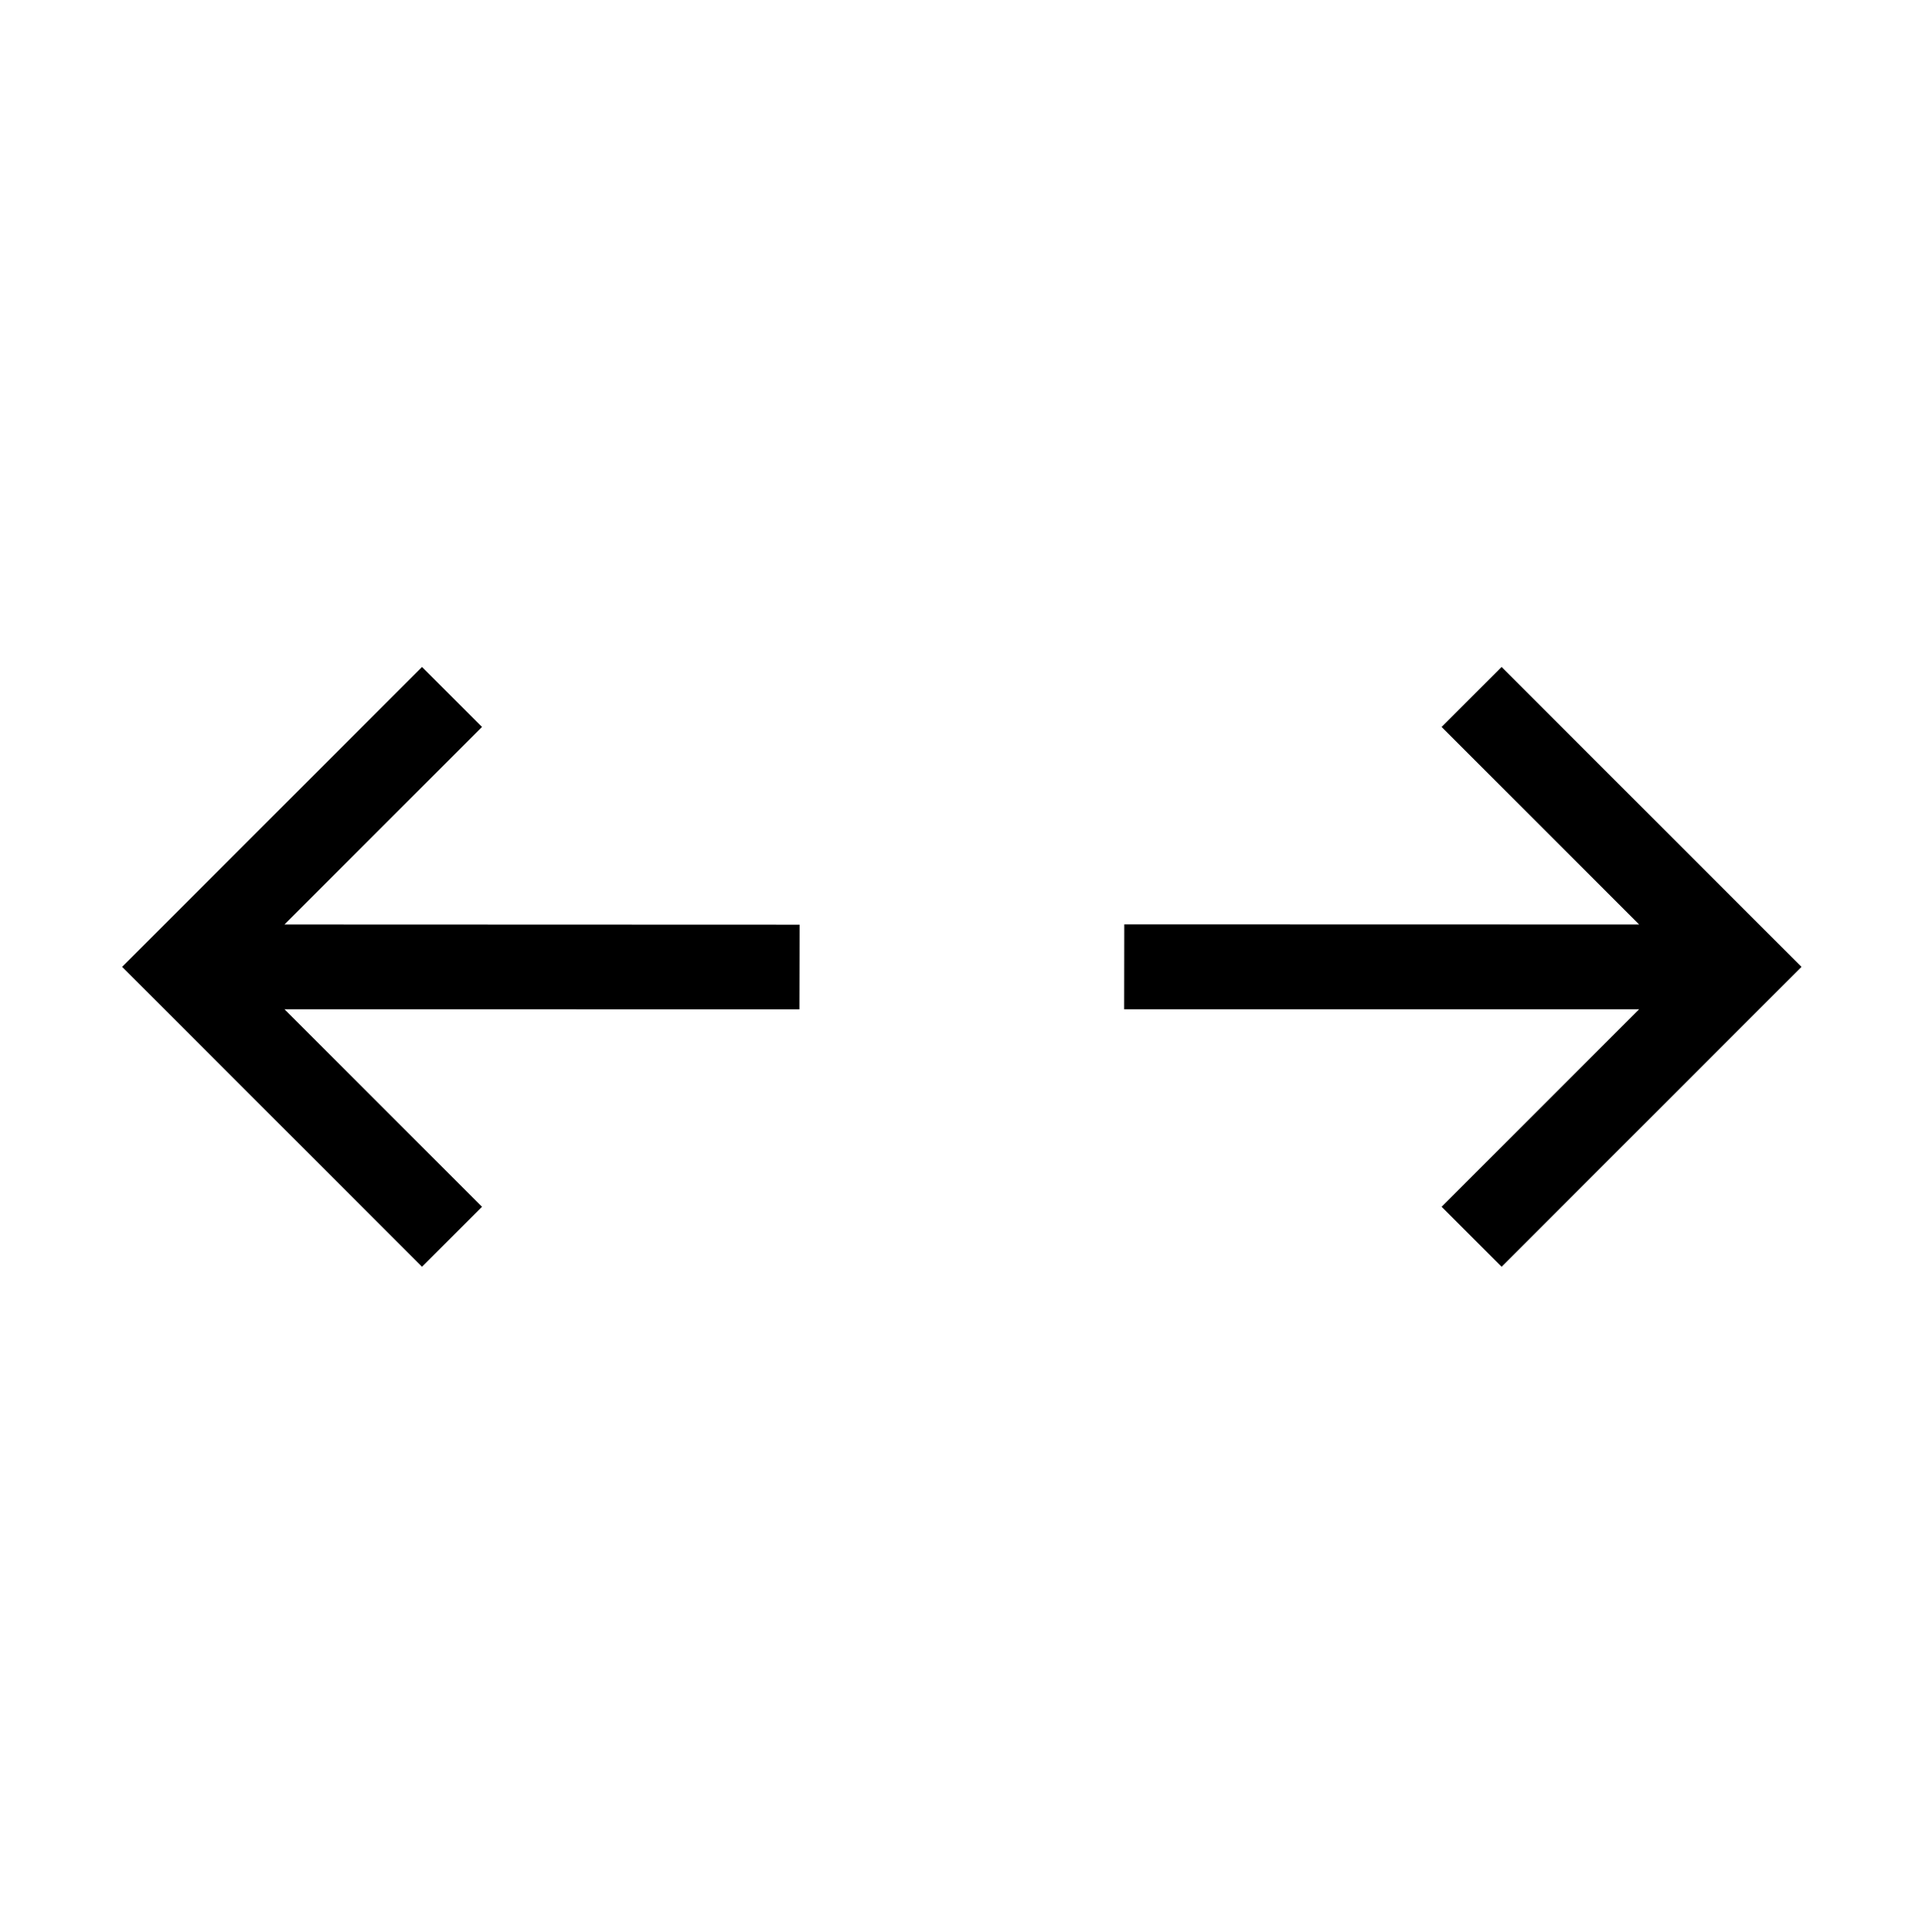
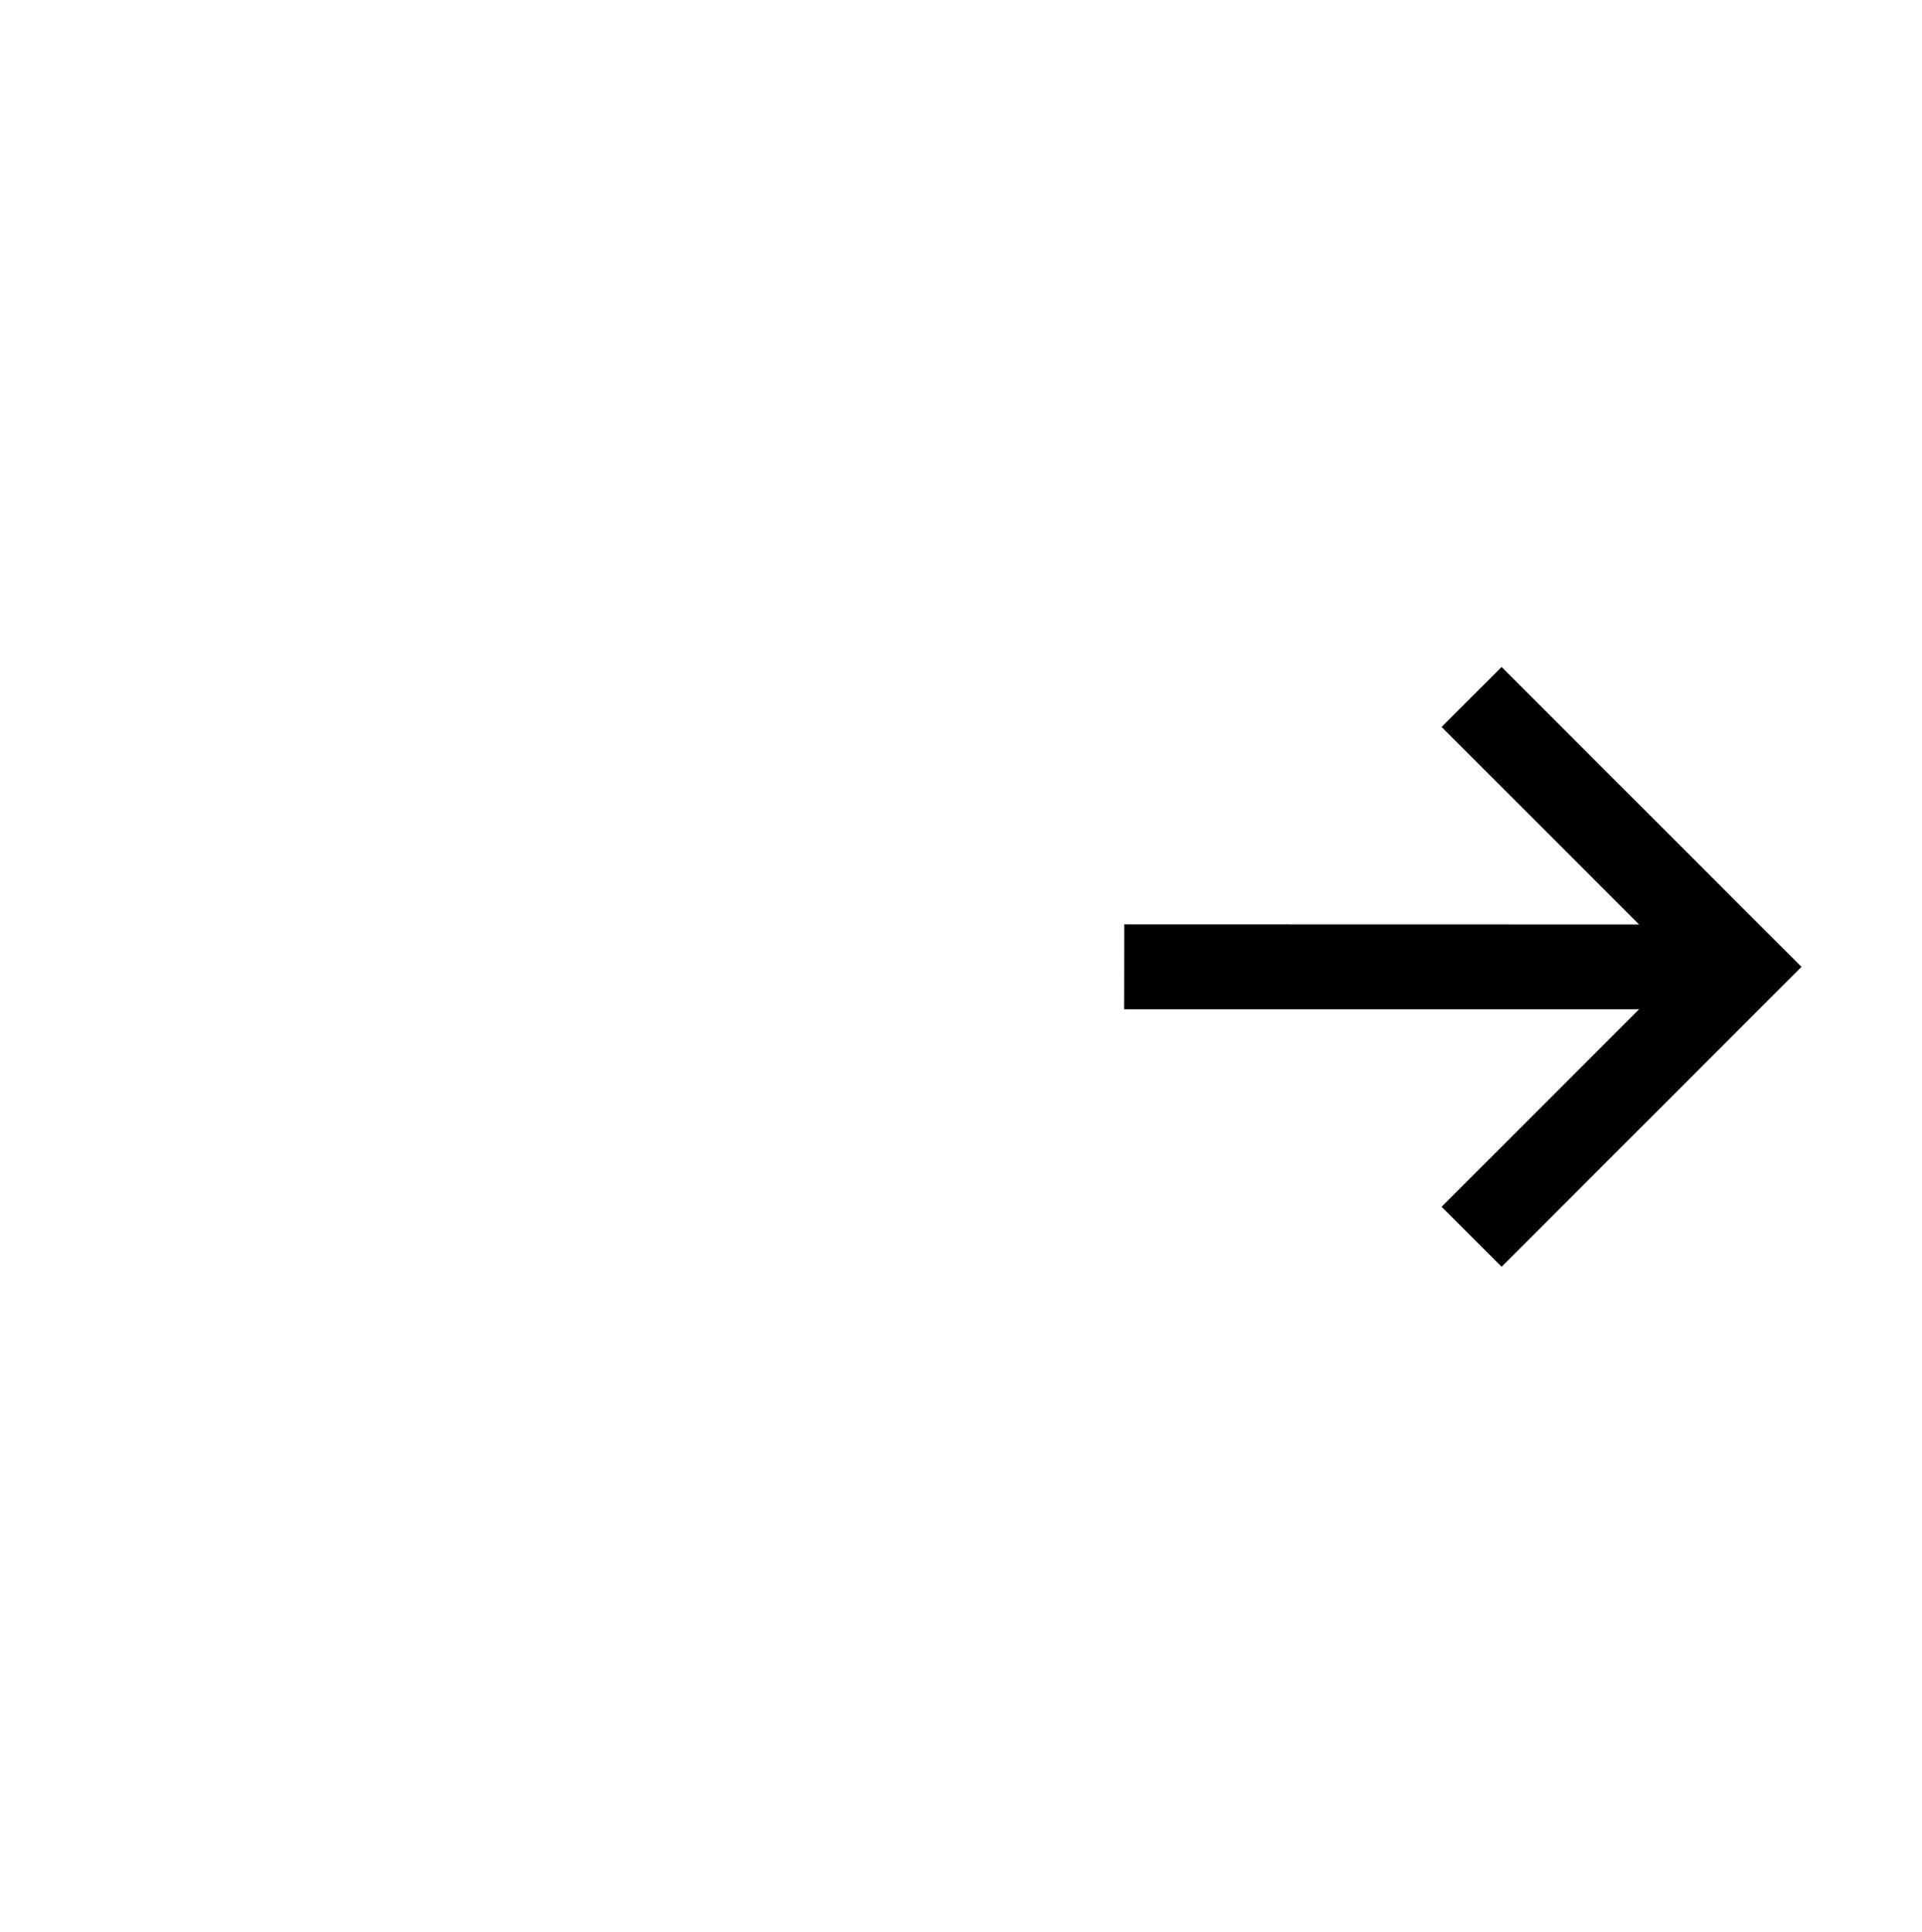
<svg xmlns="http://www.w3.org/2000/svg" fill="none" viewBox="0 0 190 191" height="191" width="190">
  <path fill="black" d="M148.442 65.934L142.513 71.864L162.037 91.388L111.142 91.376L111.13 99.772L162.037 99.772L142.513 119.296L148.442 125.225L178.087 95.58L148.442 65.934Z" />
-   <path fill="black" d="M79.024 99.778L79.048 91.406L28.123 91.388L47.647 71.864L41.718 65.934L12.073 95.58L41.718 125.225L47.647 119.296L28.123 99.772L79.024 99.778Z" />
</svg>